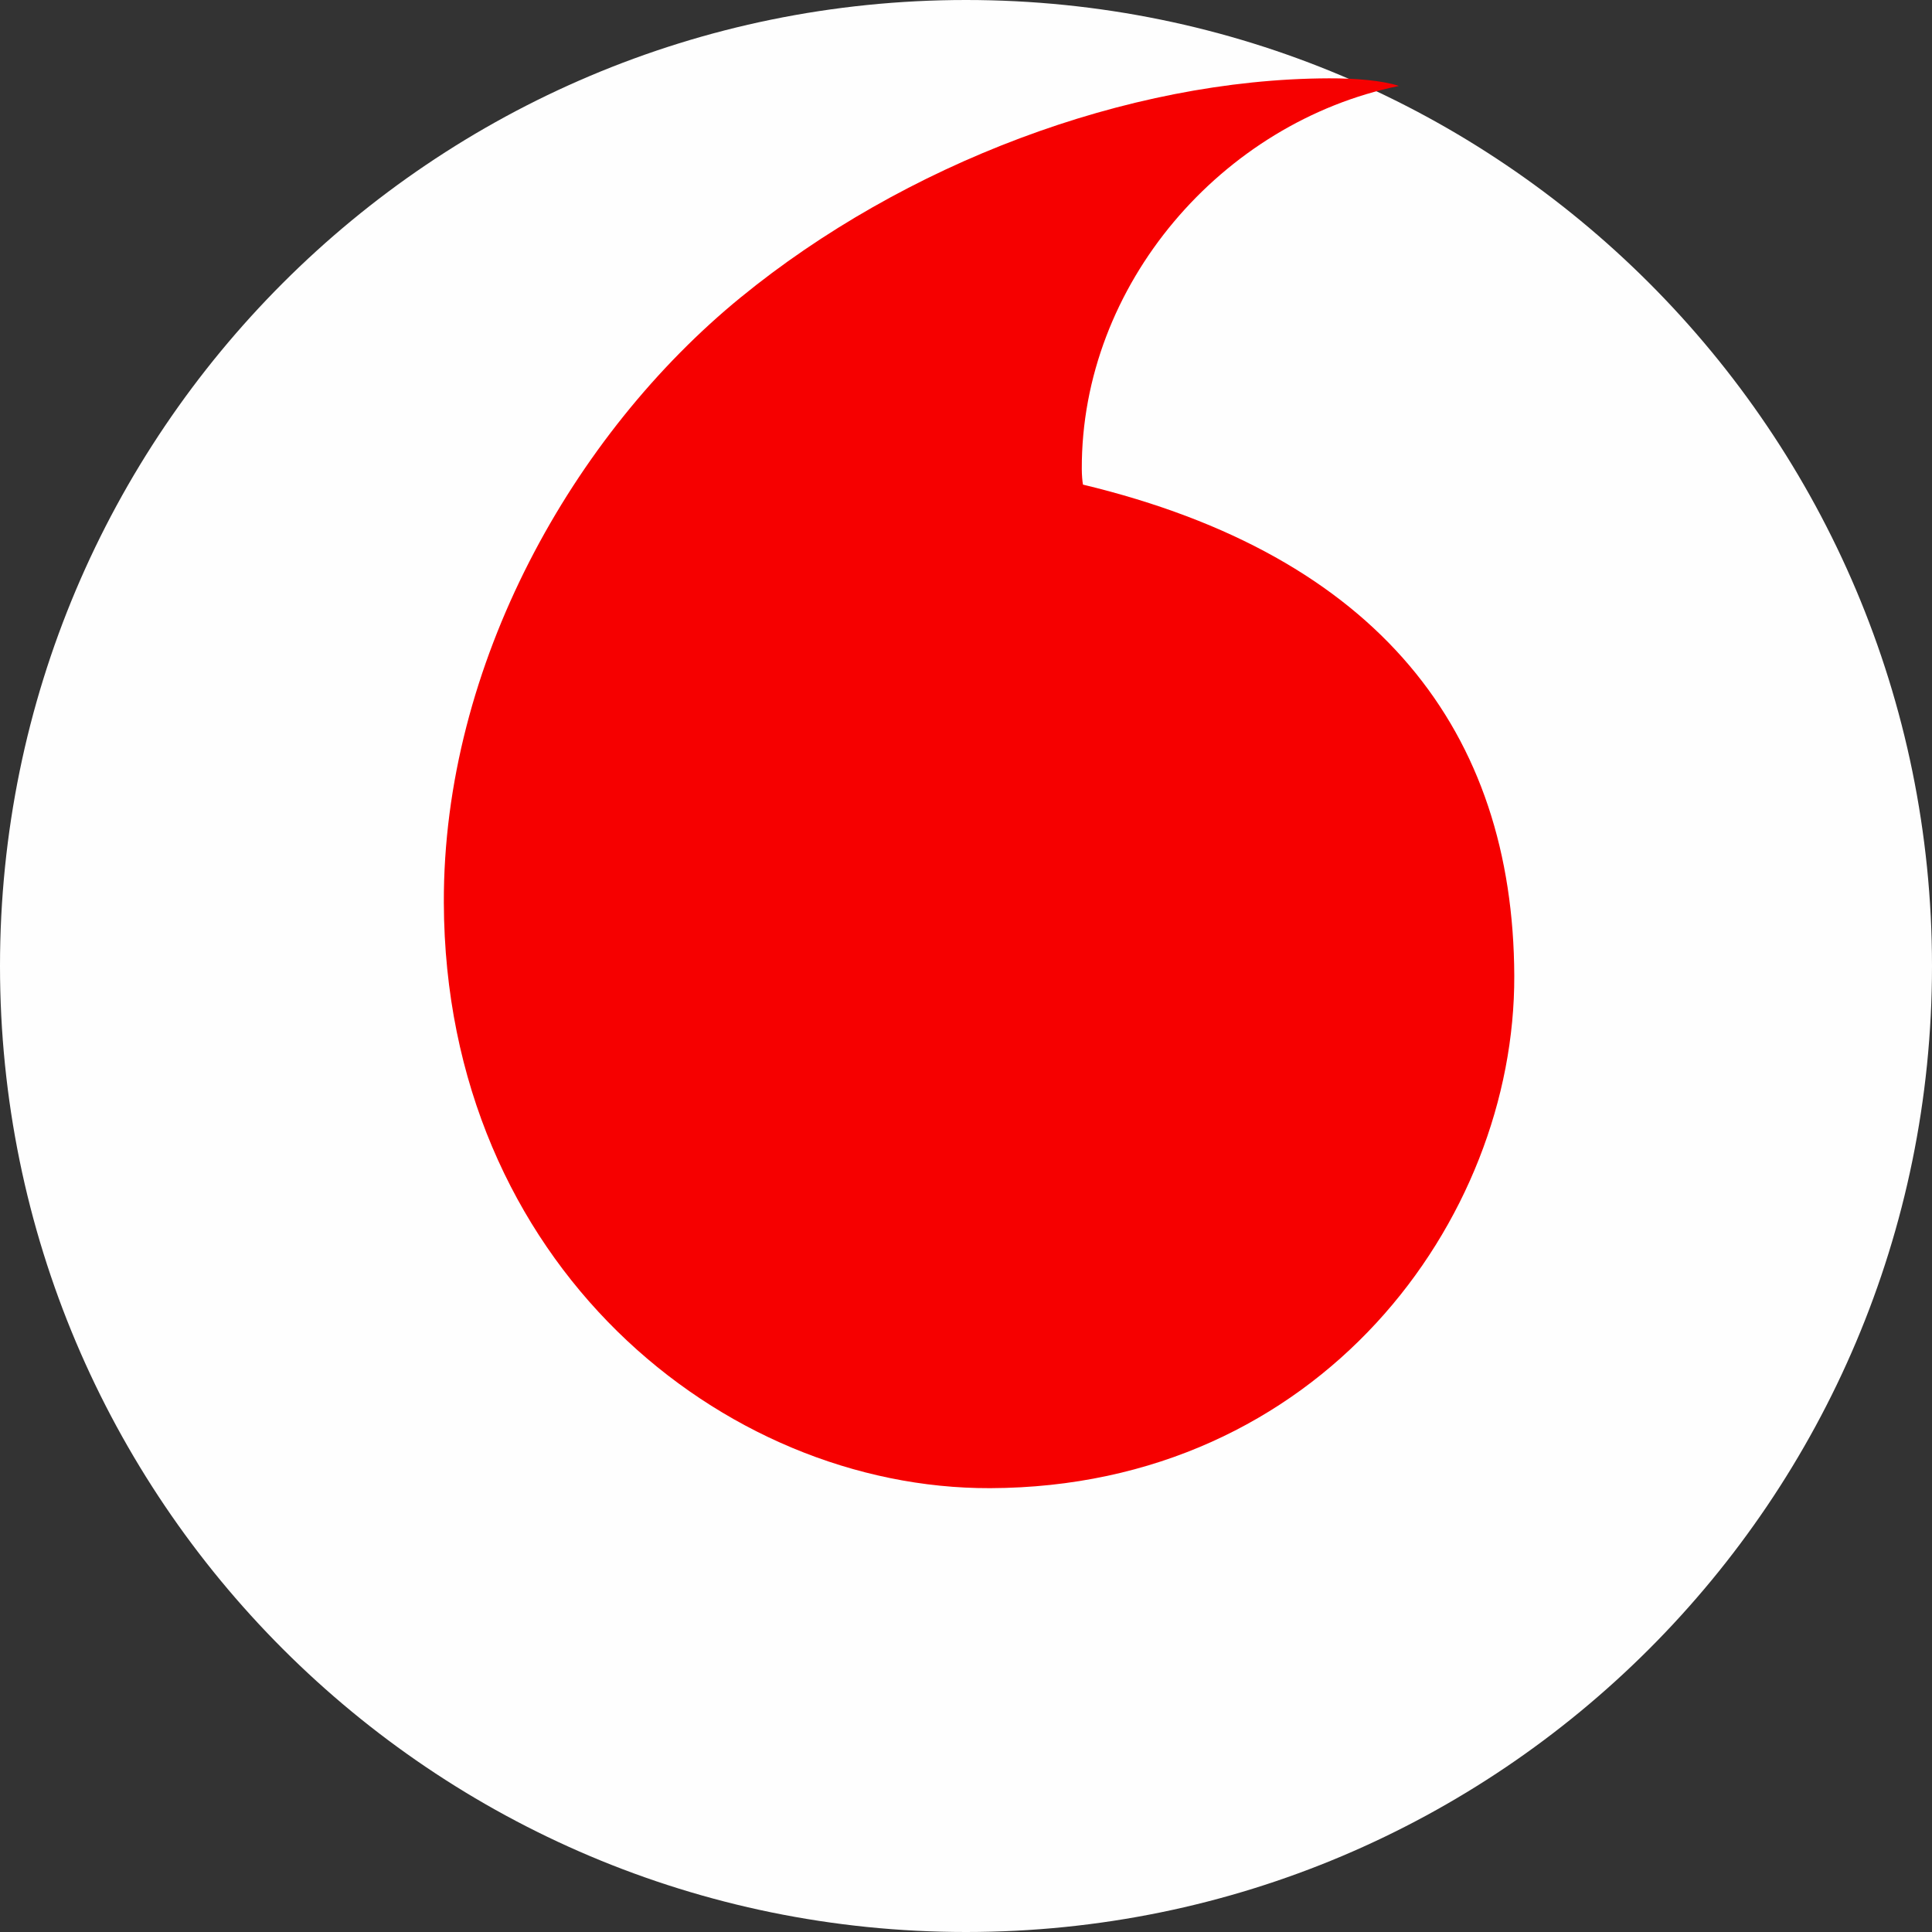
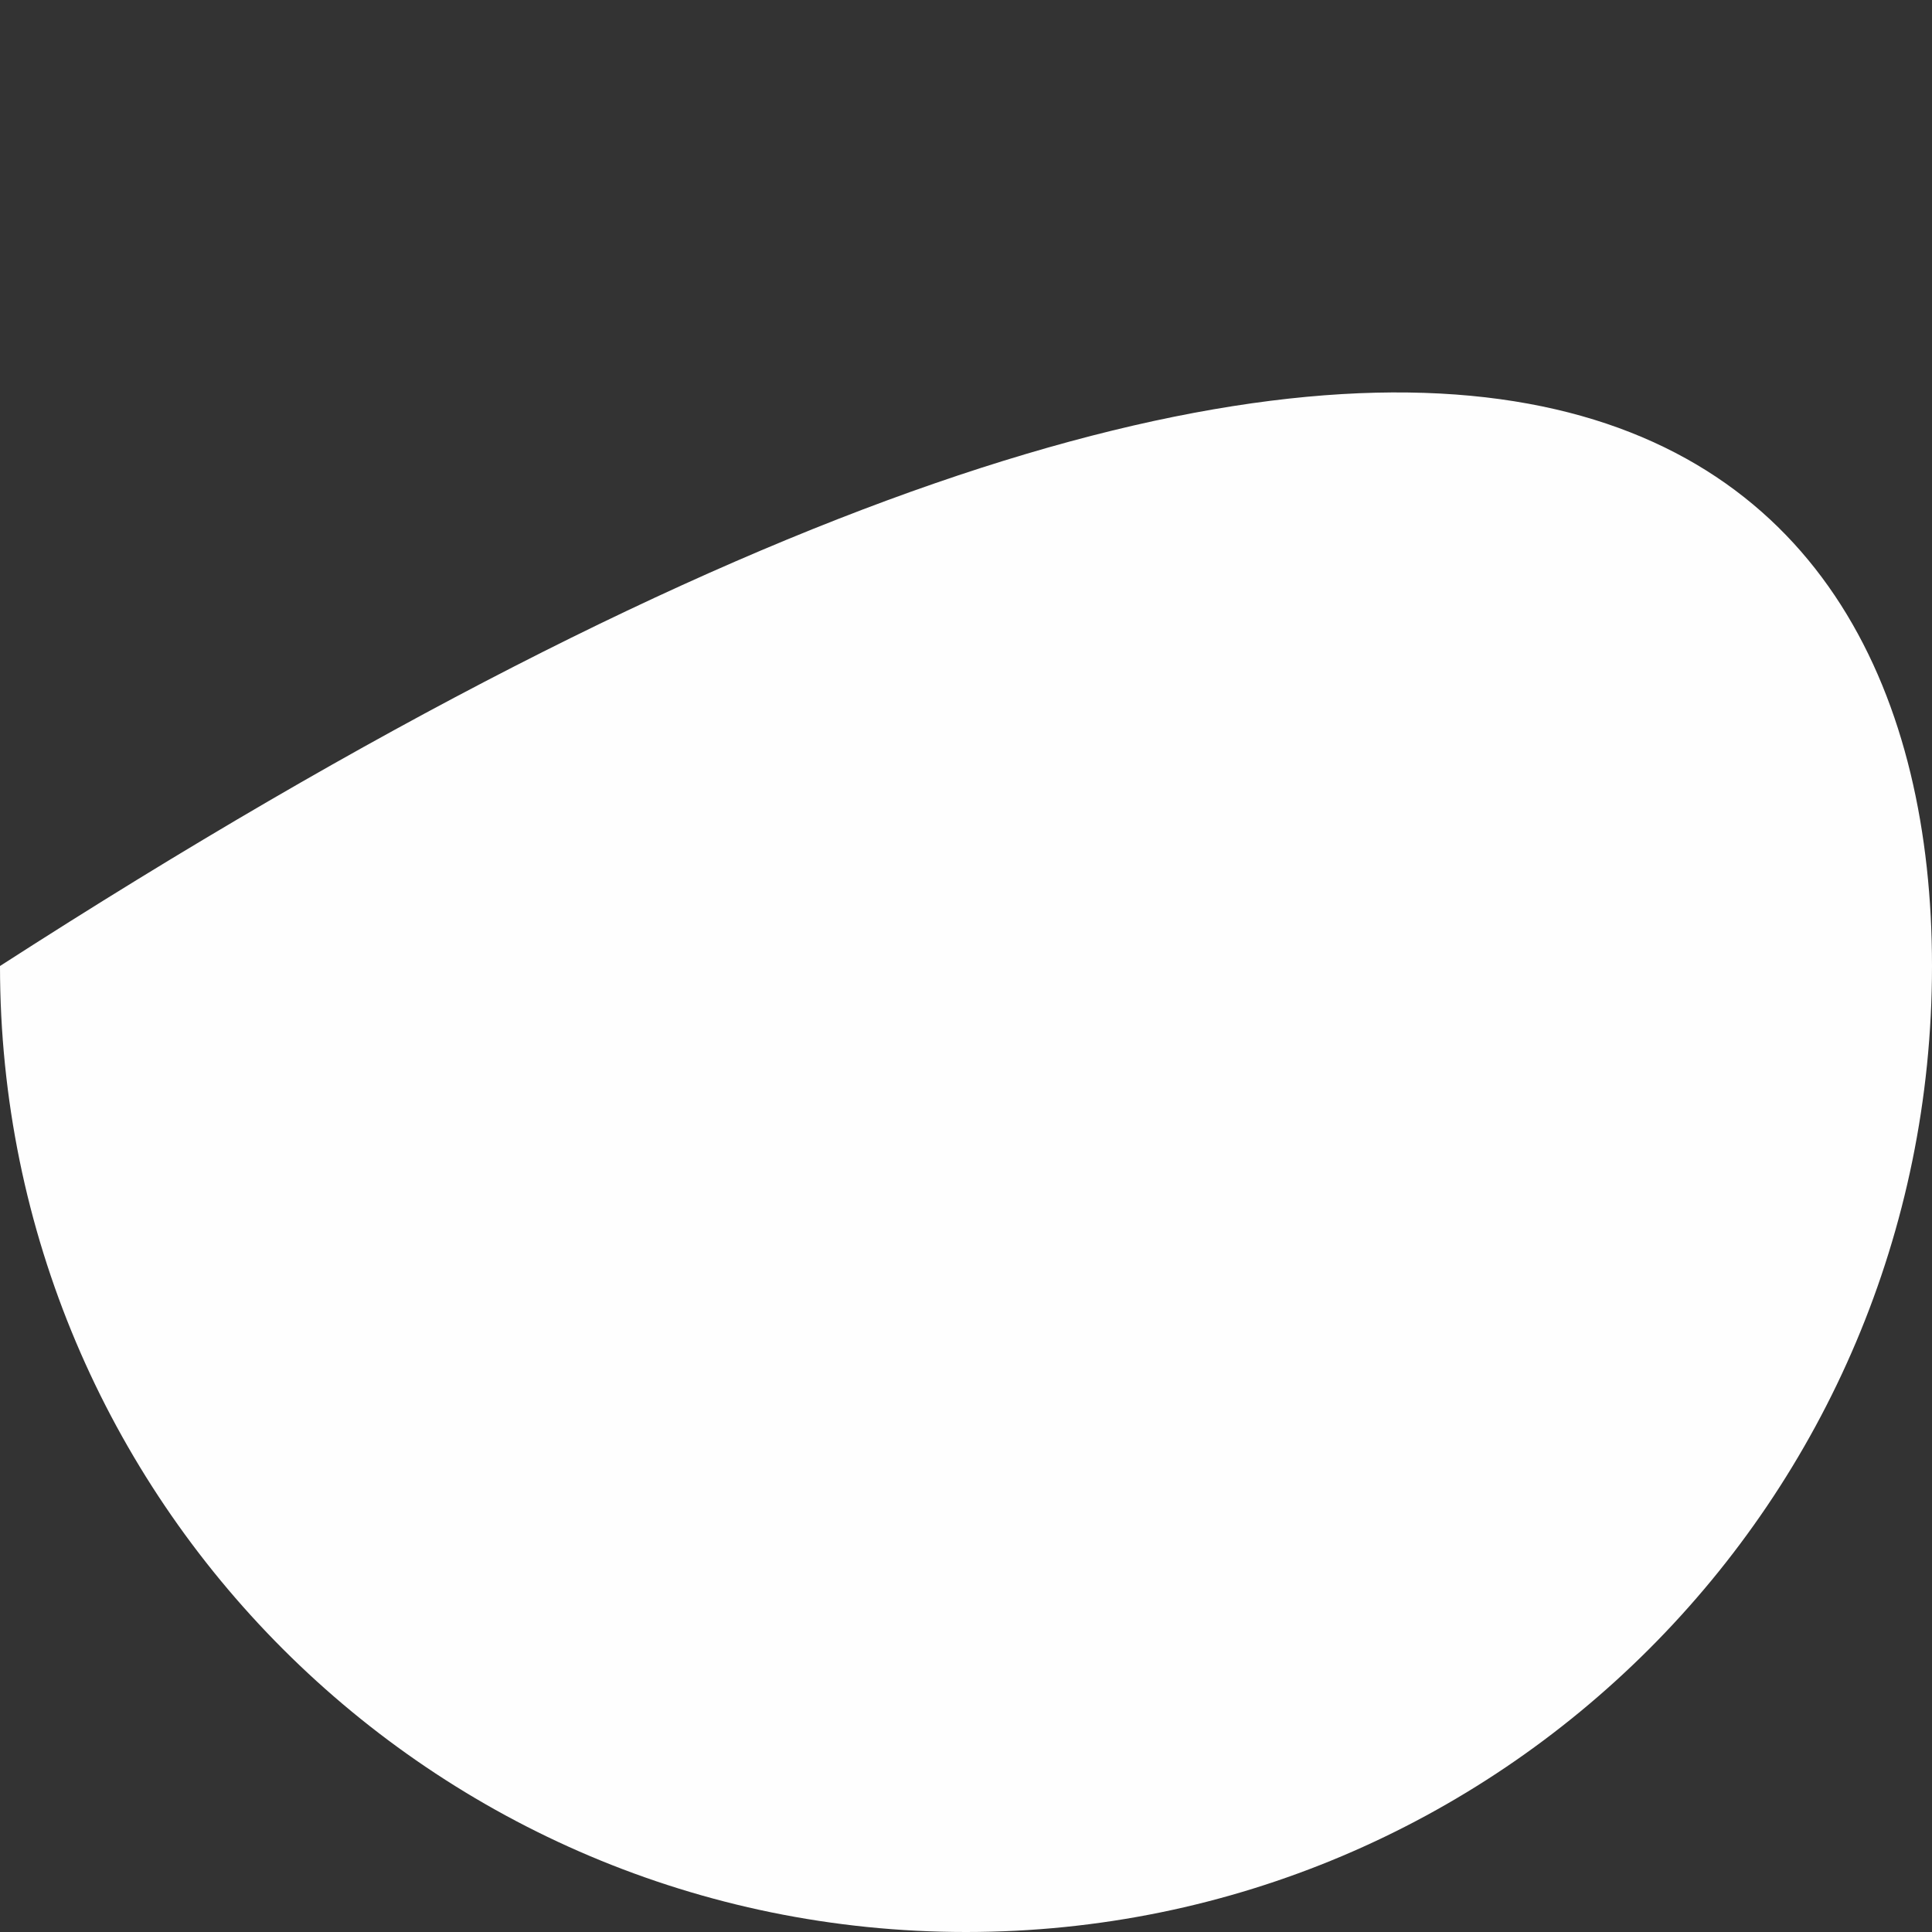
<svg xmlns="http://www.w3.org/2000/svg" width="74px" height="74px" viewBox="0 0 74 74" version="1.1">
  <rect x="0" y="0" width="74" height="74" fill="#333333" stroke="none" />
  <title>LOGO</title>
  <desc>Created with Sketch.</desc>
  <g id="Symbols" stroke="none" stroke-width="1" fill="none" fill-rule="evenodd">
    <g id="MENU-/-White">
      <g id="MENU">
        <g id="LOGO">
-           <path d="M74,37 C74,57.435 57.435,74 37,74 C16.565,74 0,57.435 0,37 C0,16.565 16.565,0 37,0 C57.435,0 74,16.565 74,37" id="Fill-1" fill="#FEFEFE" />
-           <path d="M37.925,57 C27.692,57.033 17.047,48.416 17,34.578 C16.969,25.428 21.972,16.619 28.368,11.393 C34.606,6.296 43.151,3.026 50.902,3 C51.9,2.997 52.943,3.079 53.582,3.292 C46.805,4.679 41.412,10.902 41.435,17.963 C41.436,18.196 41.457,18.445 41.481,18.562 C52.821,21.287 57.968,28.038 58,37.381 C58.031,46.723 50.557,56.959 37.925,57" id="Fill-3" fill="#F60000" />
+           <path d="M74,37 C74,57.435 57.435,74 37,74 C16.565,74 0,57.435 0,37 C57.435,0 74,16.565 74,37" id="Fill-1" fill="#FEFEFE" />
        </g>
      </g>
    </g>
  </g>
</svg>